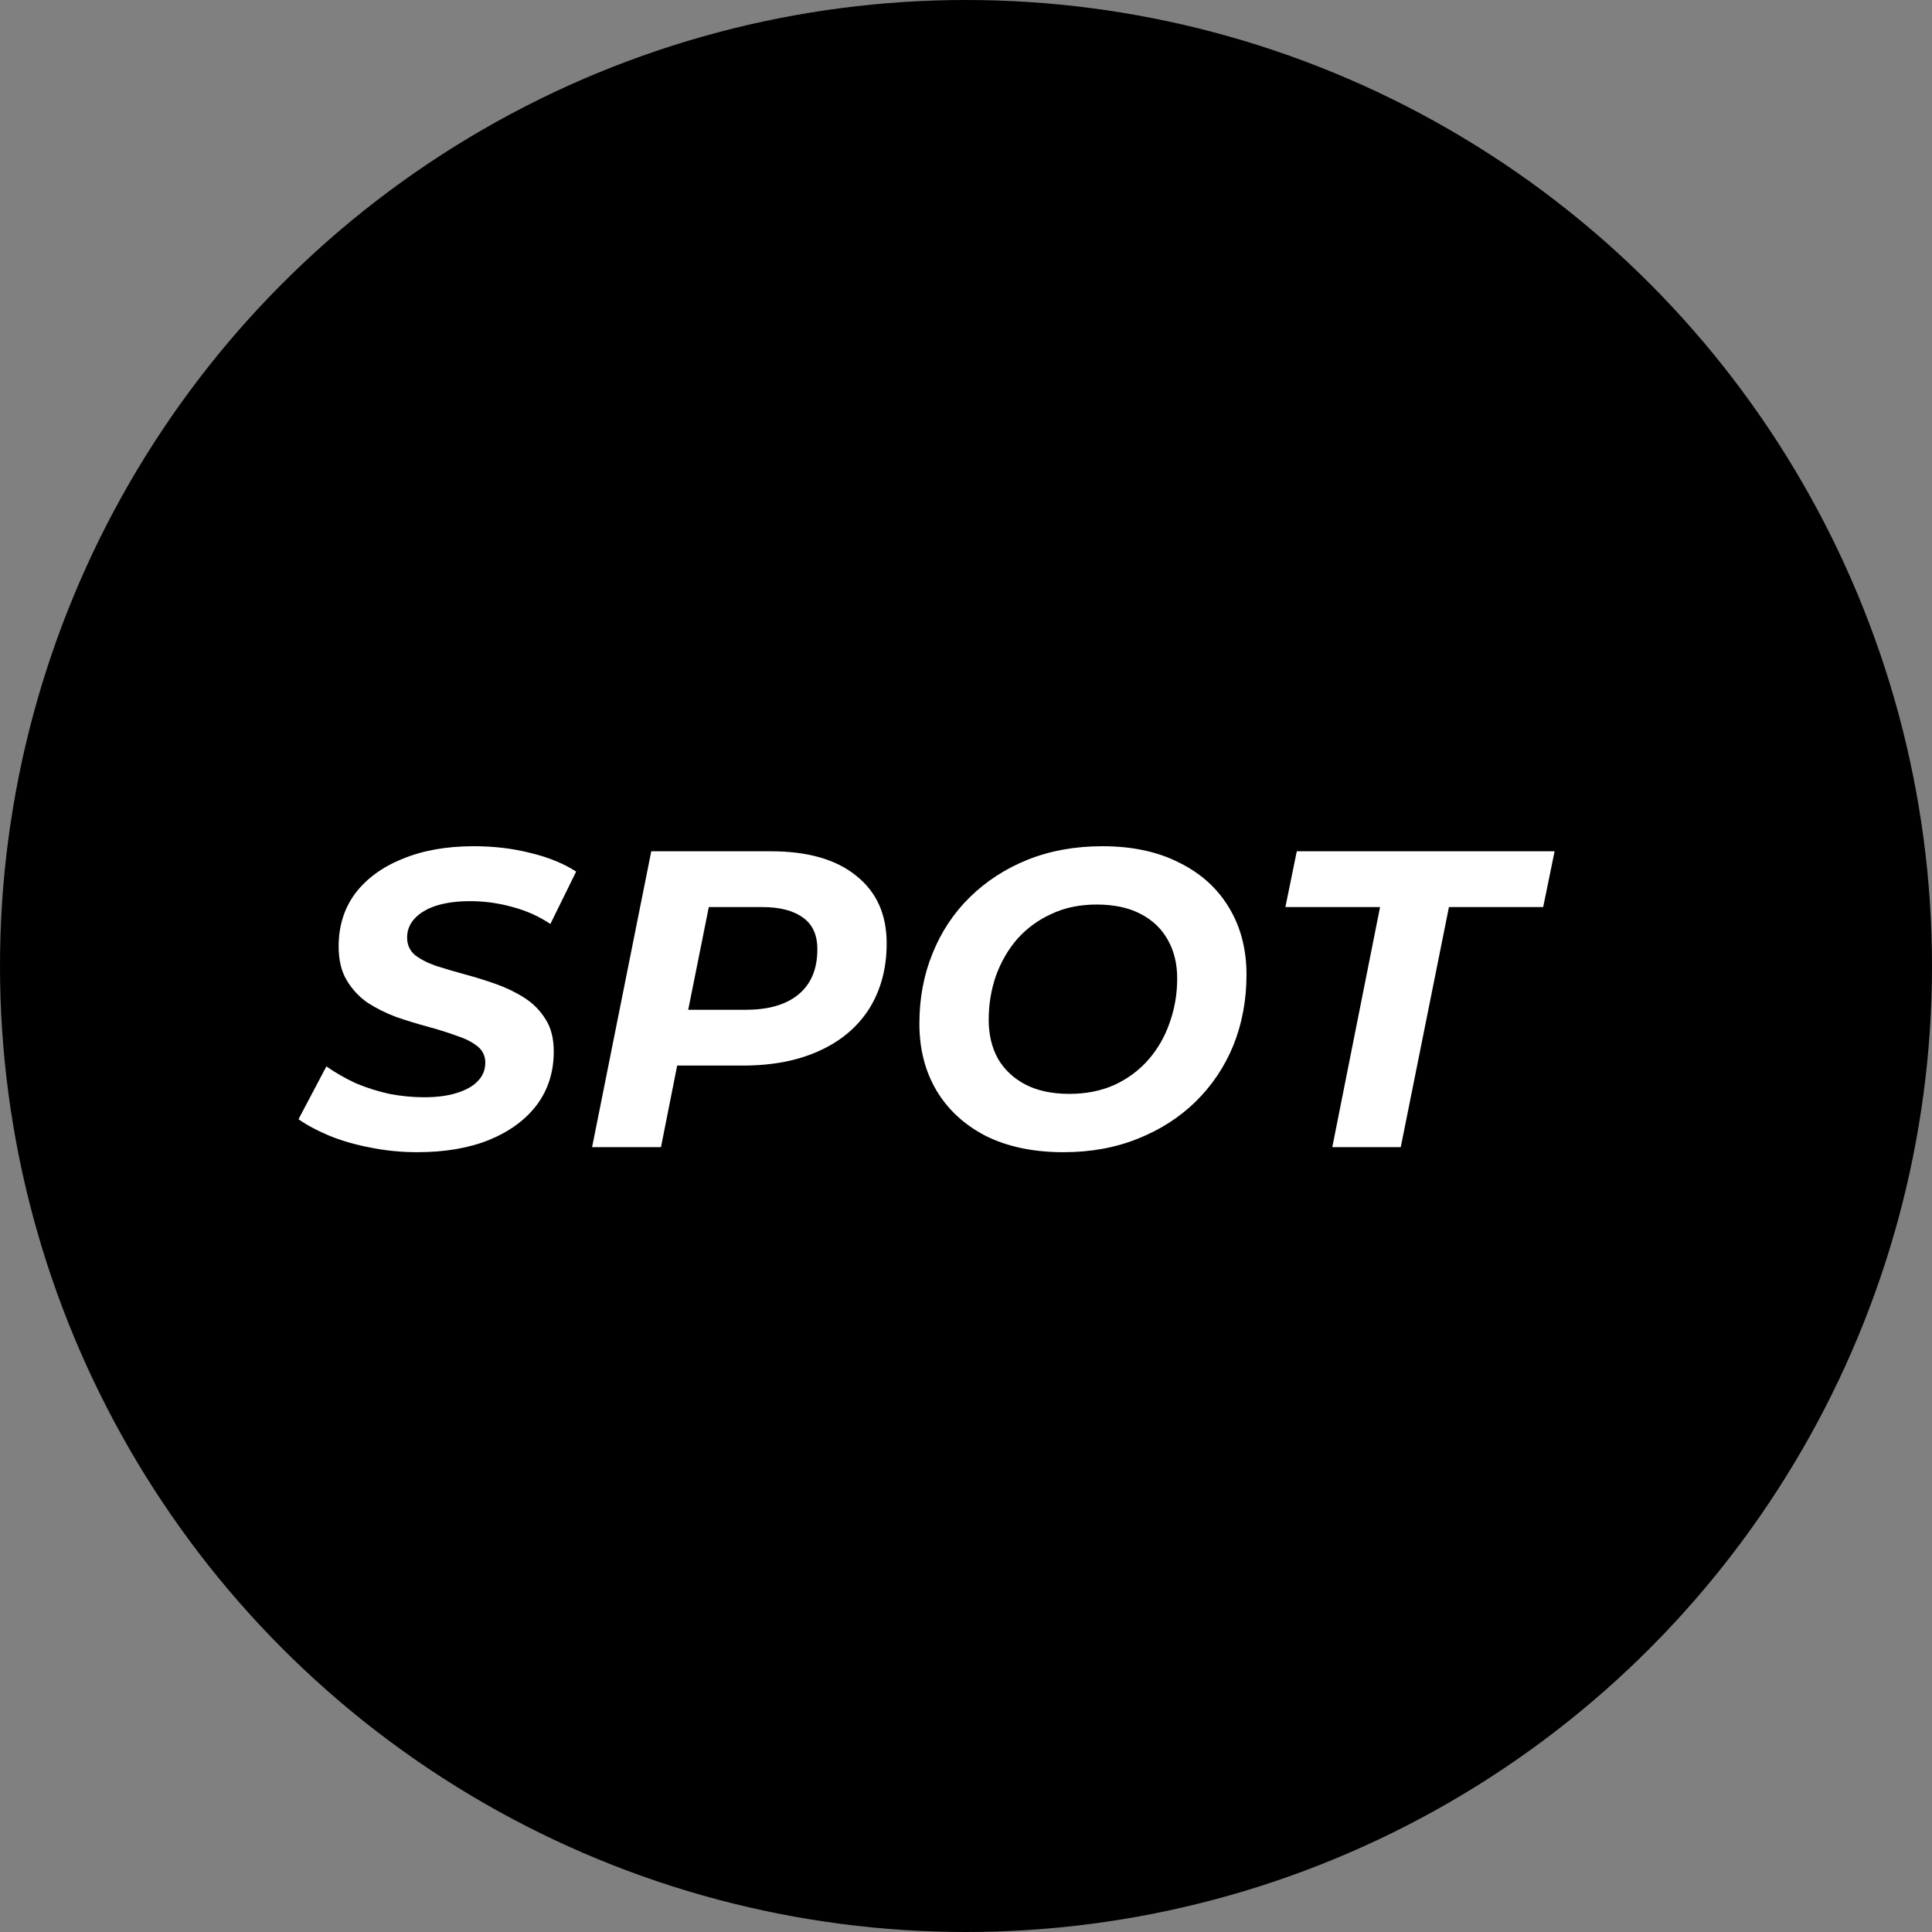
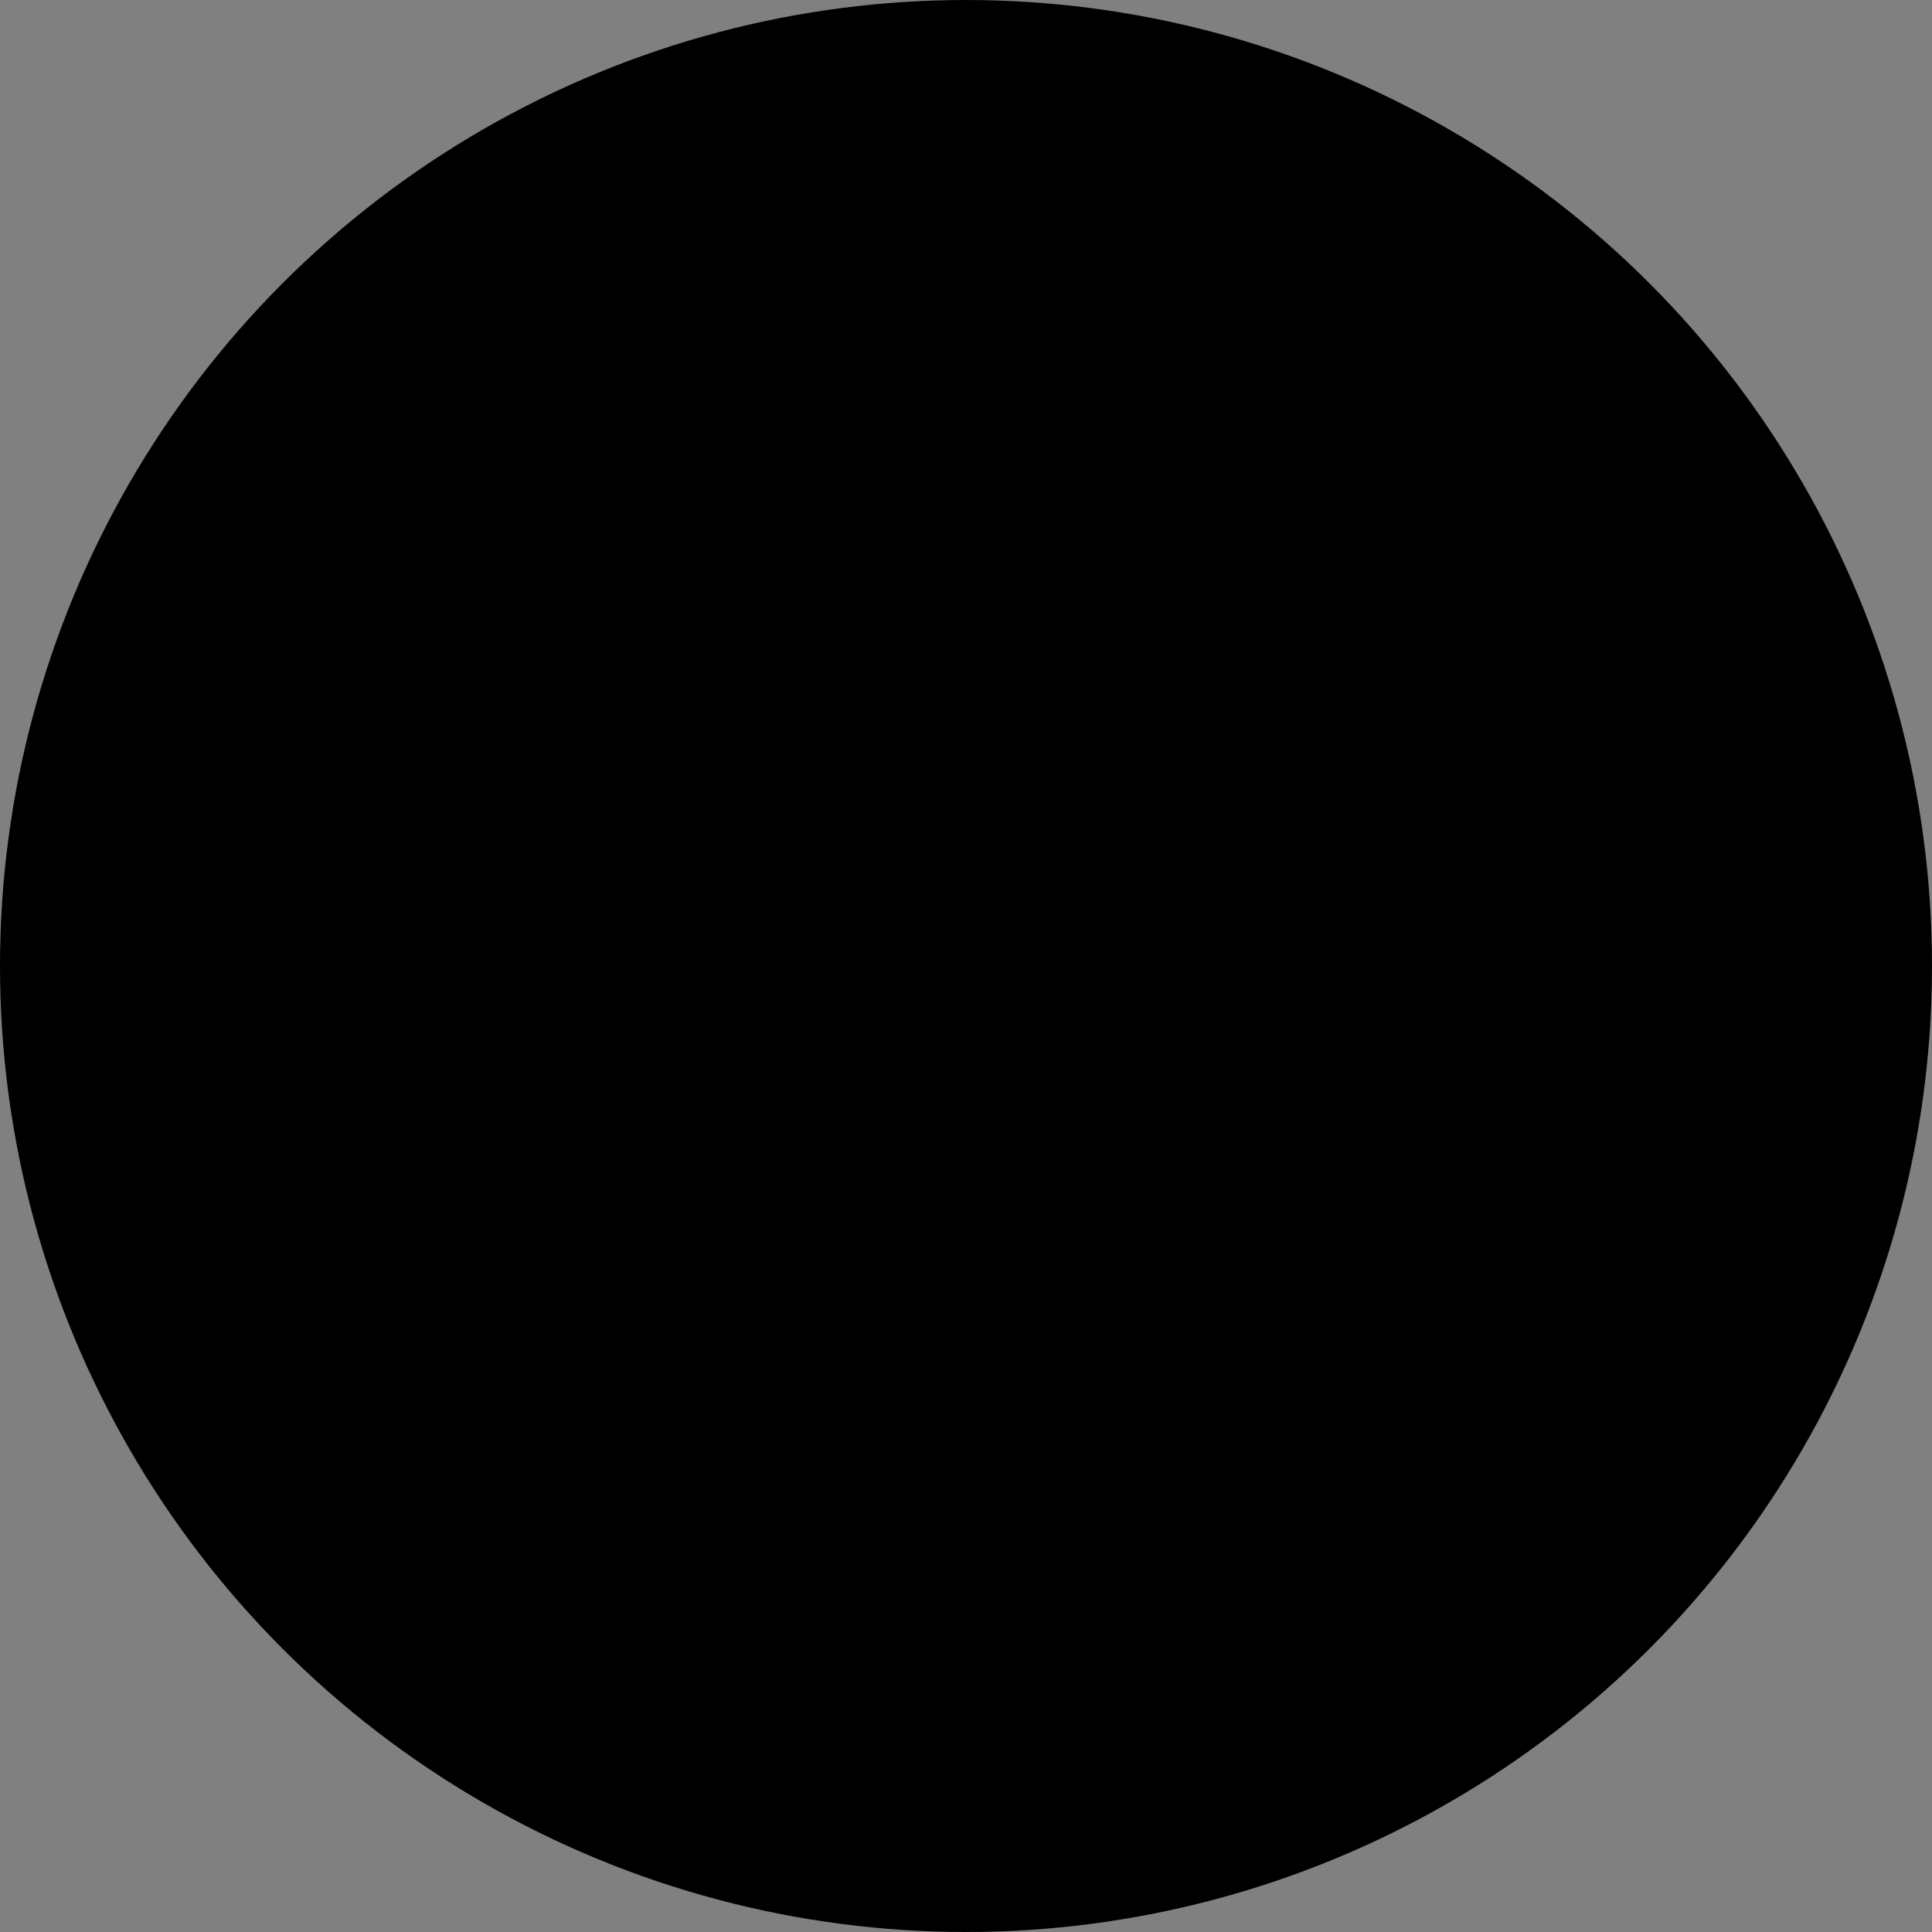
<svg xmlns="http://www.w3.org/2000/svg" width="32" height="32" viewBox="0 0 32 32" fill="none">
  <rect x="0" y="0" width="32" height="32" fill="#808080" stroke="none" />
  <g clip-path="url(#clip0_4966_2)">
    <circle cx="16" cy="16" r="16" fill="black" />
-     <path d="M6.911 19.084C6.645 19.084 6.386 19.058 6.134 19.007C5.887 18.96 5.66 18.895 5.455 18.811C5.254 18.727 5.084 18.636 4.944 18.538L5.406 17.663C5.56 17.77 5.723 17.864 5.896 17.943C6.073 18.018 6.258 18.076 6.449 18.118C6.64 18.155 6.832 18.174 7.023 18.174C7.233 18.174 7.413 18.151 7.562 18.104C7.716 18.057 7.833 17.992 7.912 17.908C7.996 17.824 8.038 17.721 8.038 17.6C8.038 17.488 7.994 17.397 7.905 17.327C7.816 17.257 7.7 17.199 7.555 17.152C7.415 17.101 7.259 17.052 7.086 17.005C6.913 16.958 6.738 16.905 6.561 16.844C6.388 16.779 6.23 16.699 6.085 16.606C5.945 16.508 5.831 16.384 5.742 16.235C5.653 16.086 5.609 15.899 5.609 15.675C5.609 15.339 5.7 15.047 5.882 14.8C6.069 14.553 6.33 14.361 6.666 14.226C7.002 14.086 7.396 14.016 7.849 14.016C8.18 14.016 8.493 14.053 8.787 14.128C9.081 14.198 9.333 14.301 9.543 14.436L9.116 15.304C8.929 15.178 8.722 15.085 8.493 15.024C8.264 14.959 8.029 14.926 7.786 14.926C7.567 14.926 7.378 14.952 7.219 15.003C7.065 15.054 6.946 15.127 6.862 15.22C6.783 15.309 6.743 15.411 6.743 15.528C6.743 15.645 6.785 15.74 6.869 15.815C6.958 15.885 7.074 15.946 7.219 15.997C7.364 16.044 7.522 16.09 7.695 16.137C7.868 16.184 8.04 16.237 8.213 16.298C8.386 16.359 8.544 16.436 8.689 16.529C8.834 16.622 8.95 16.741 9.039 16.886C9.128 17.026 9.172 17.203 9.172 17.418C9.172 17.754 9.079 18.048 8.892 18.3C8.705 18.547 8.442 18.741 8.101 18.881C7.765 19.016 7.368 19.084 6.911 19.084ZM9.807 19L10.787 14.1H12.768C13.379 14.1 13.851 14.235 14.182 14.506C14.518 14.772 14.686 15.145 14.686 15.626C14.686 16.037 14.59 16.396 14.399 16.704C14.207 17.007 13.932 17.241 13.573 17.404C13.218 17.567 12.796 17.649 12.306 17.649H10.717L11.319 17.131L10.948 19H9.807ZM11.291 17.264L10.892 16.725H12.355C12.728 16.725 13.018 16.641 13.223 16.473C13.433 16.3 13.538 16.051 13.538 15.724C13.538 15.486 13.459 15.311 13.3 15.199C13.141 15.082 12.917 15.024 12.628 15.024H11.249L11.851 14.471L11.291 17.264ZM17.615 19.084C17.12 19.084 16.693 18.995 16.334 18.818C15.979 18.636 15.706 18.386 15.515 18.069C15.323 17.747 15.228 17.376 15.228 16.956C15.228 16.536 15.3 16.149 15.445 15.794C15.589 15.435 15.795 15.124 16.061 14.863C16.331 14.597 16.651 14.389 17.02 14.24C17.393 14.091 17.806 14.016 18.259 14.016C18.753 14.016 19.178 14.107 19.533 14.289C19.892 14.466 20.168 14.716 20.359 15.038C20.55 15.355 20.646 15.724 20.646 16.144C20.646 16.564 20.573 16.954 20.429 17.313C20.284 17.668 20.076 17.978 19.806 18.244C19.54 18.505 19.22 18.711 18.847 18.86C18.478 19.009 18.067 19.084 17.615 19.084ZM17.713 18.118C17.988 18.118 18.235 18.069 18.455 17.971C18.679 17.868 18.868 17.728 19.022 17.551C19.176 17.374 19.293 17.171 19.372 16.942C19.456 16.709 19.498 16.464 19.498 16.207C19.498 15.964 19.447 15.752 19.344 15.57C19.241 15.383 19.09 15.239 18.889 15.136C18.693 15.033 18.45 14.982 18.161 14.982C17.886 14.982 17.638 15.033 17.419 15.136C17.2 15.234 17.011 15.372 16.852 15.549C16.698 15.726 16.579 15.932 16.495 16.165C16.416 16.394 16.376 16.636 16.376 16.893C16.376 17.136 16.427 17.35 16.53 17.537C16.637 17.719 16.789 17.861 16.985 17.964C17.186 18.067 17.428 18.118 17.713 18.118ZM22.067 19L22.858 15.024H21.29L21.479 14.1H25.749L25.56 15.024H23.999L23.201 19H22.067Z" fill="white" />
  </g>
  <defs>
    <clipPath id="clip0_4966_2">
      <rect width="32" height="32" fill="white" />
    </clipPath>
  </defs>
</svg>